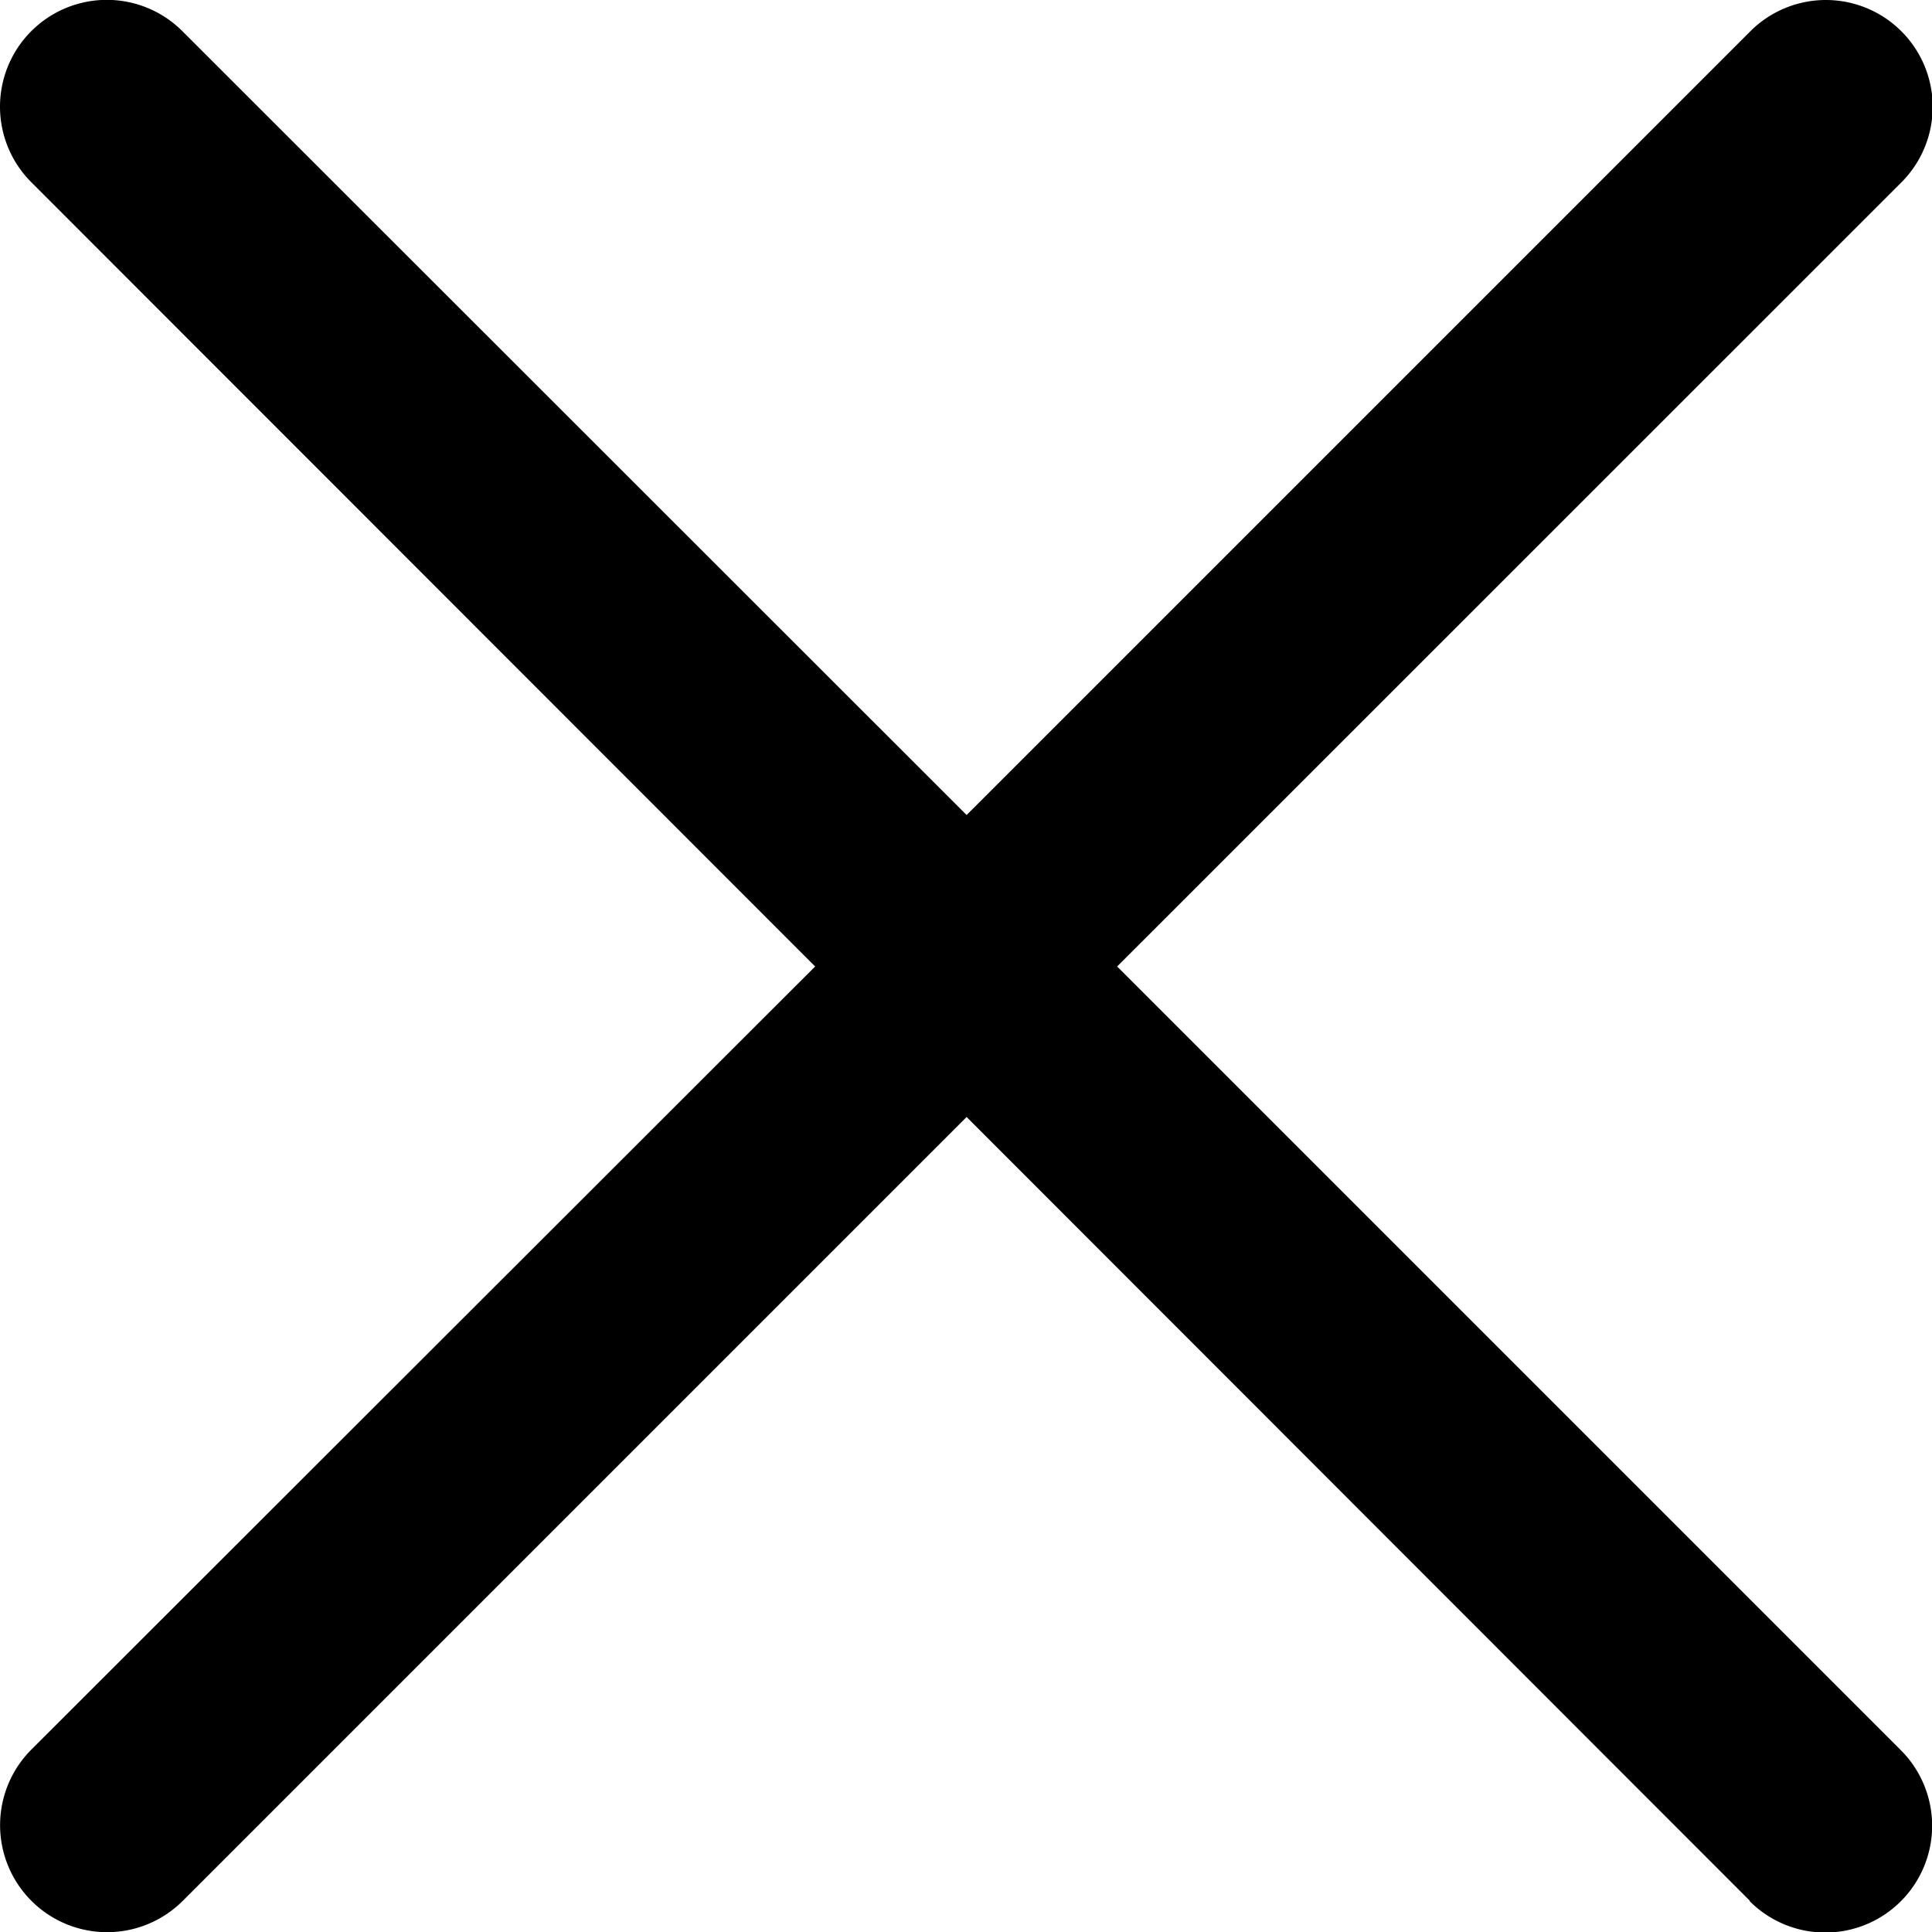
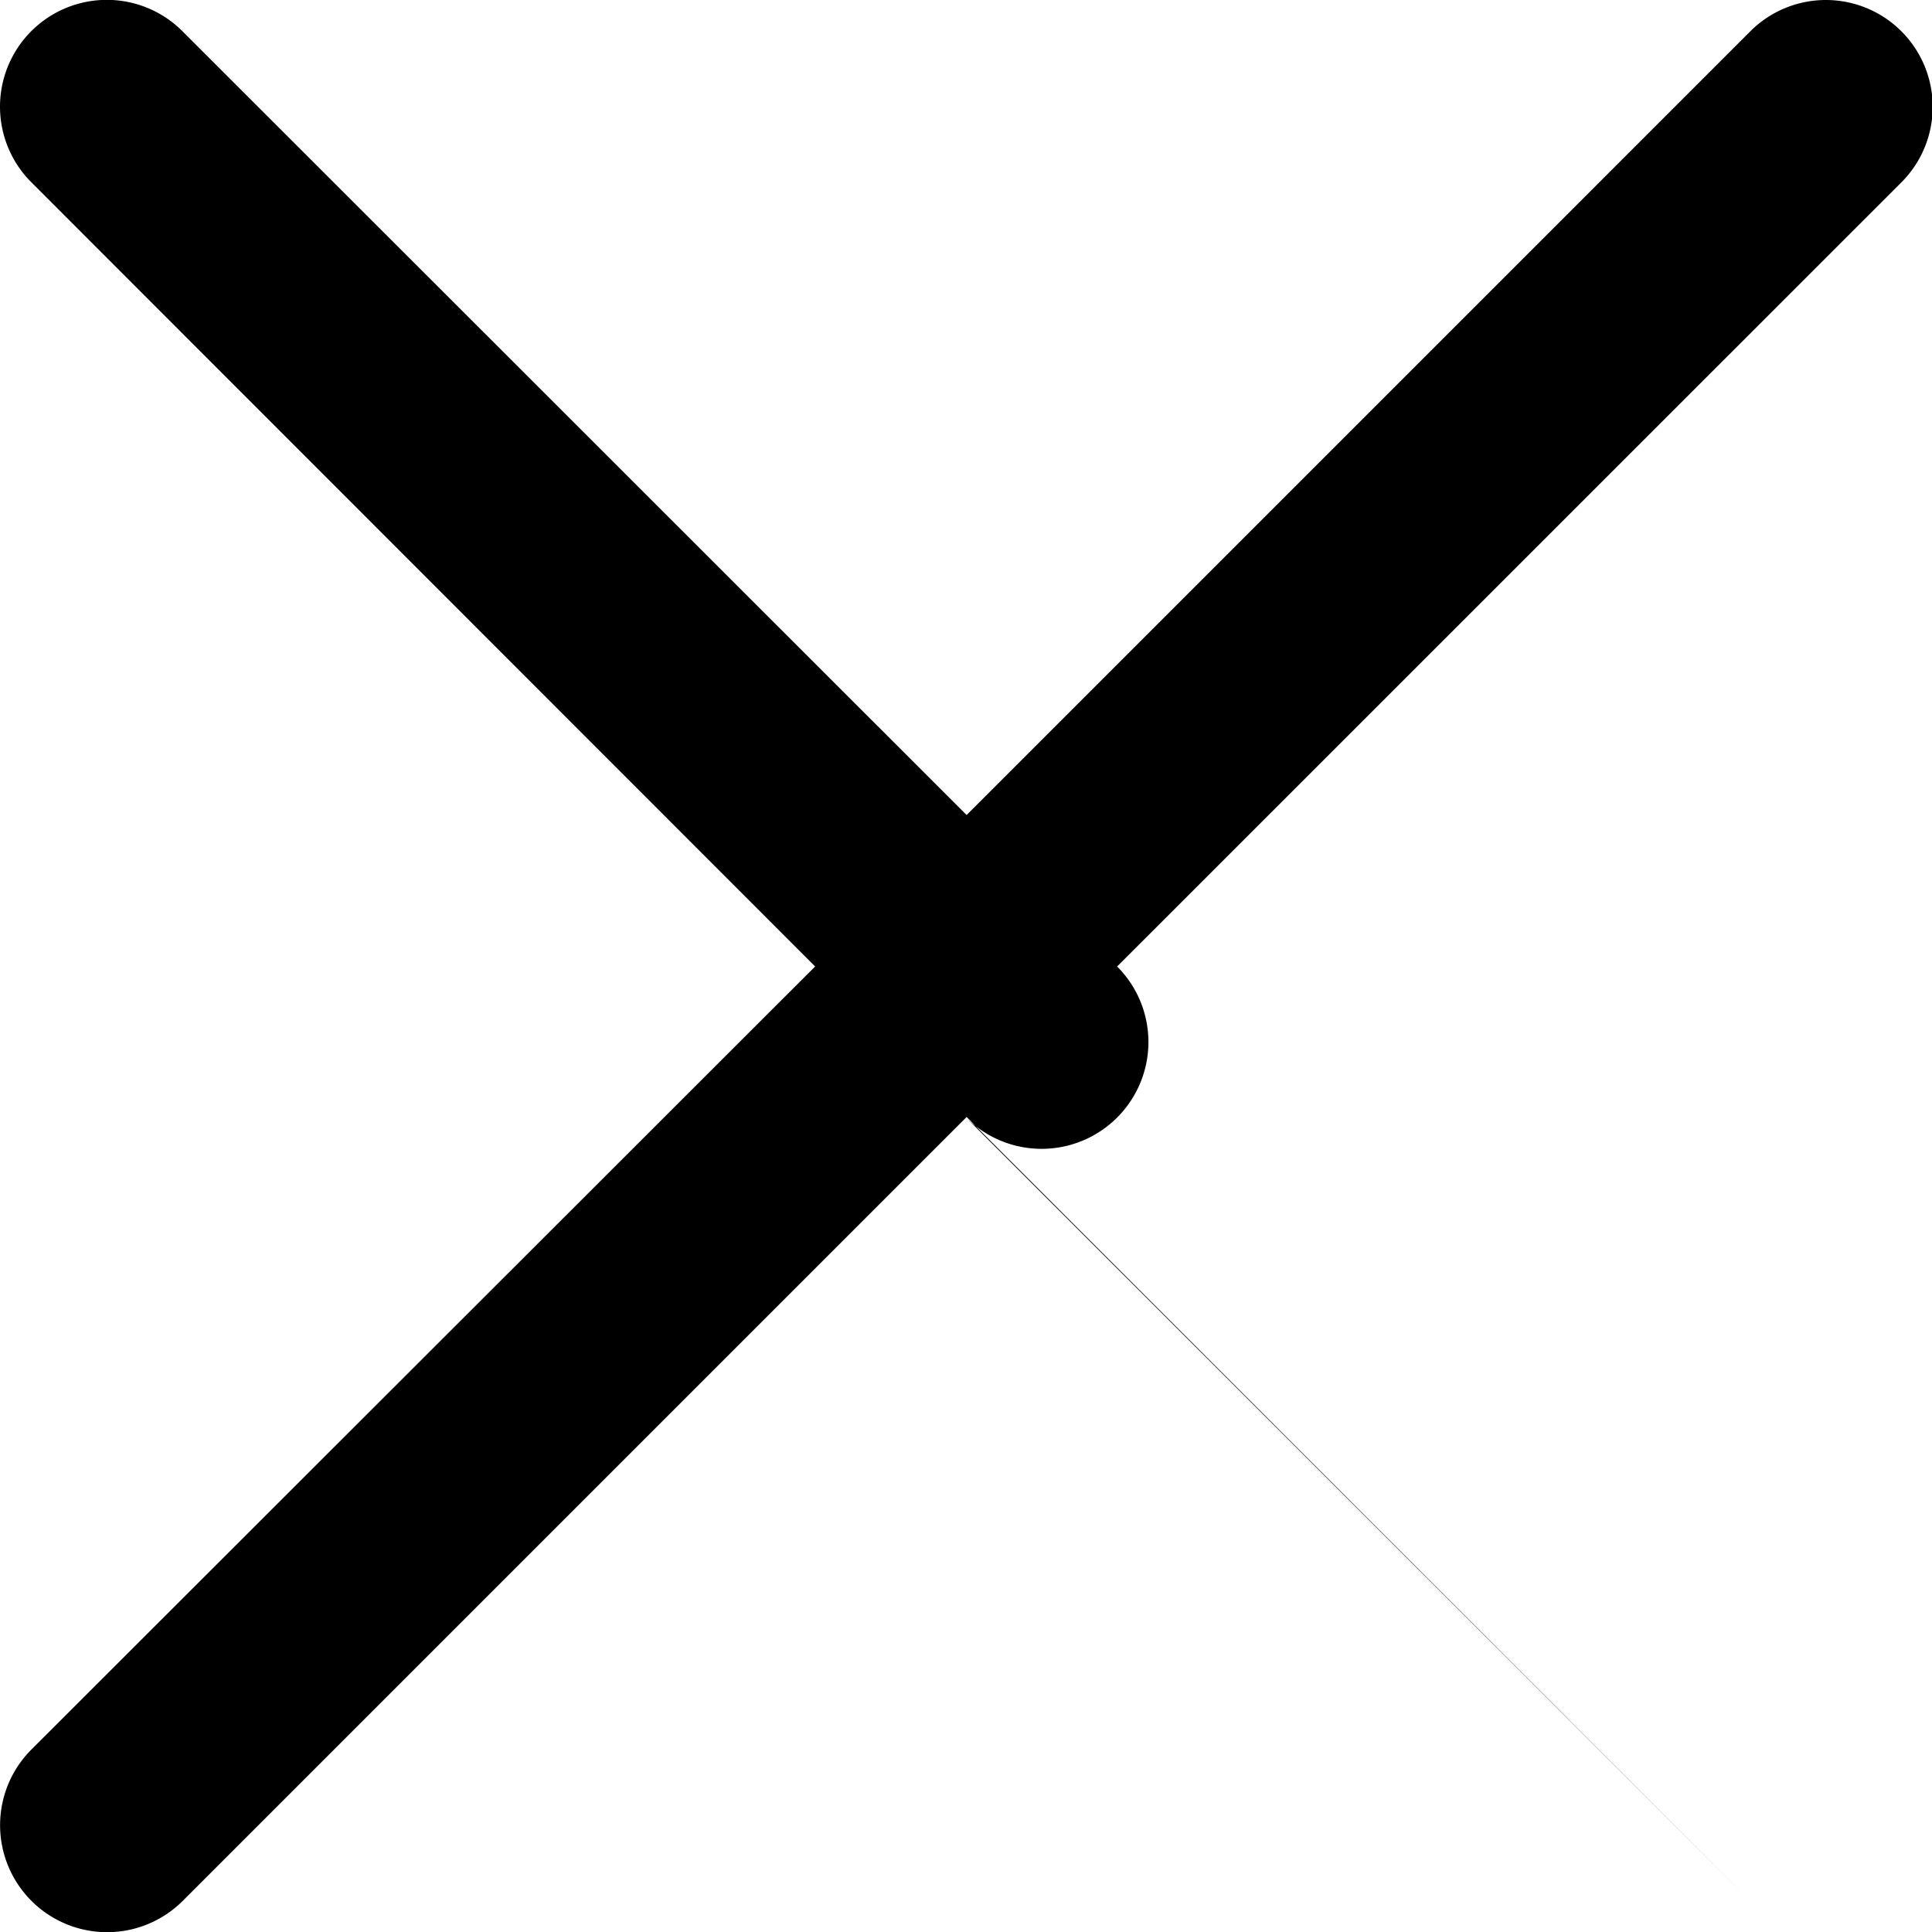
<svg xmlns="http://www.w3.org/2000/svg" width="13.953" height="13.953" viewBox="0 0 13.953 13.953">
-   <path id="União_1" data-name="União 1" d="M12.956,14.047,7.3,8.387l-5.66,5.66A.771.771,0,0,1,.545,12.956L6.206,7.3.545,1.636A.771.771,0,0,1,1.636.545L7.3,6.206l5.66-5.66a.771.771,0,0,1,1.091,1.091L8.387,7.3l5.66,5.66a.771.771,0,0,1-1.091,1.091Z" transform="translate(-0.319 -0.32)" />
+   <path id="União_1" data-name="União 1" d="M12.956,14.047,7.3,8.387l-5.66,5.66A.771.771,0,0,1,.545,12.956L6.206,7.3.545,1.636A.771.771,0,0,1,1.636.545L7.3,6.206l5.66-5.66a.771.771,0,0,1,1.091,1.091L8.387,7.3a.771.771,0,0,1-1.091,1.091Z" transform="translate(-0.319 -0.32)" />
</svg>